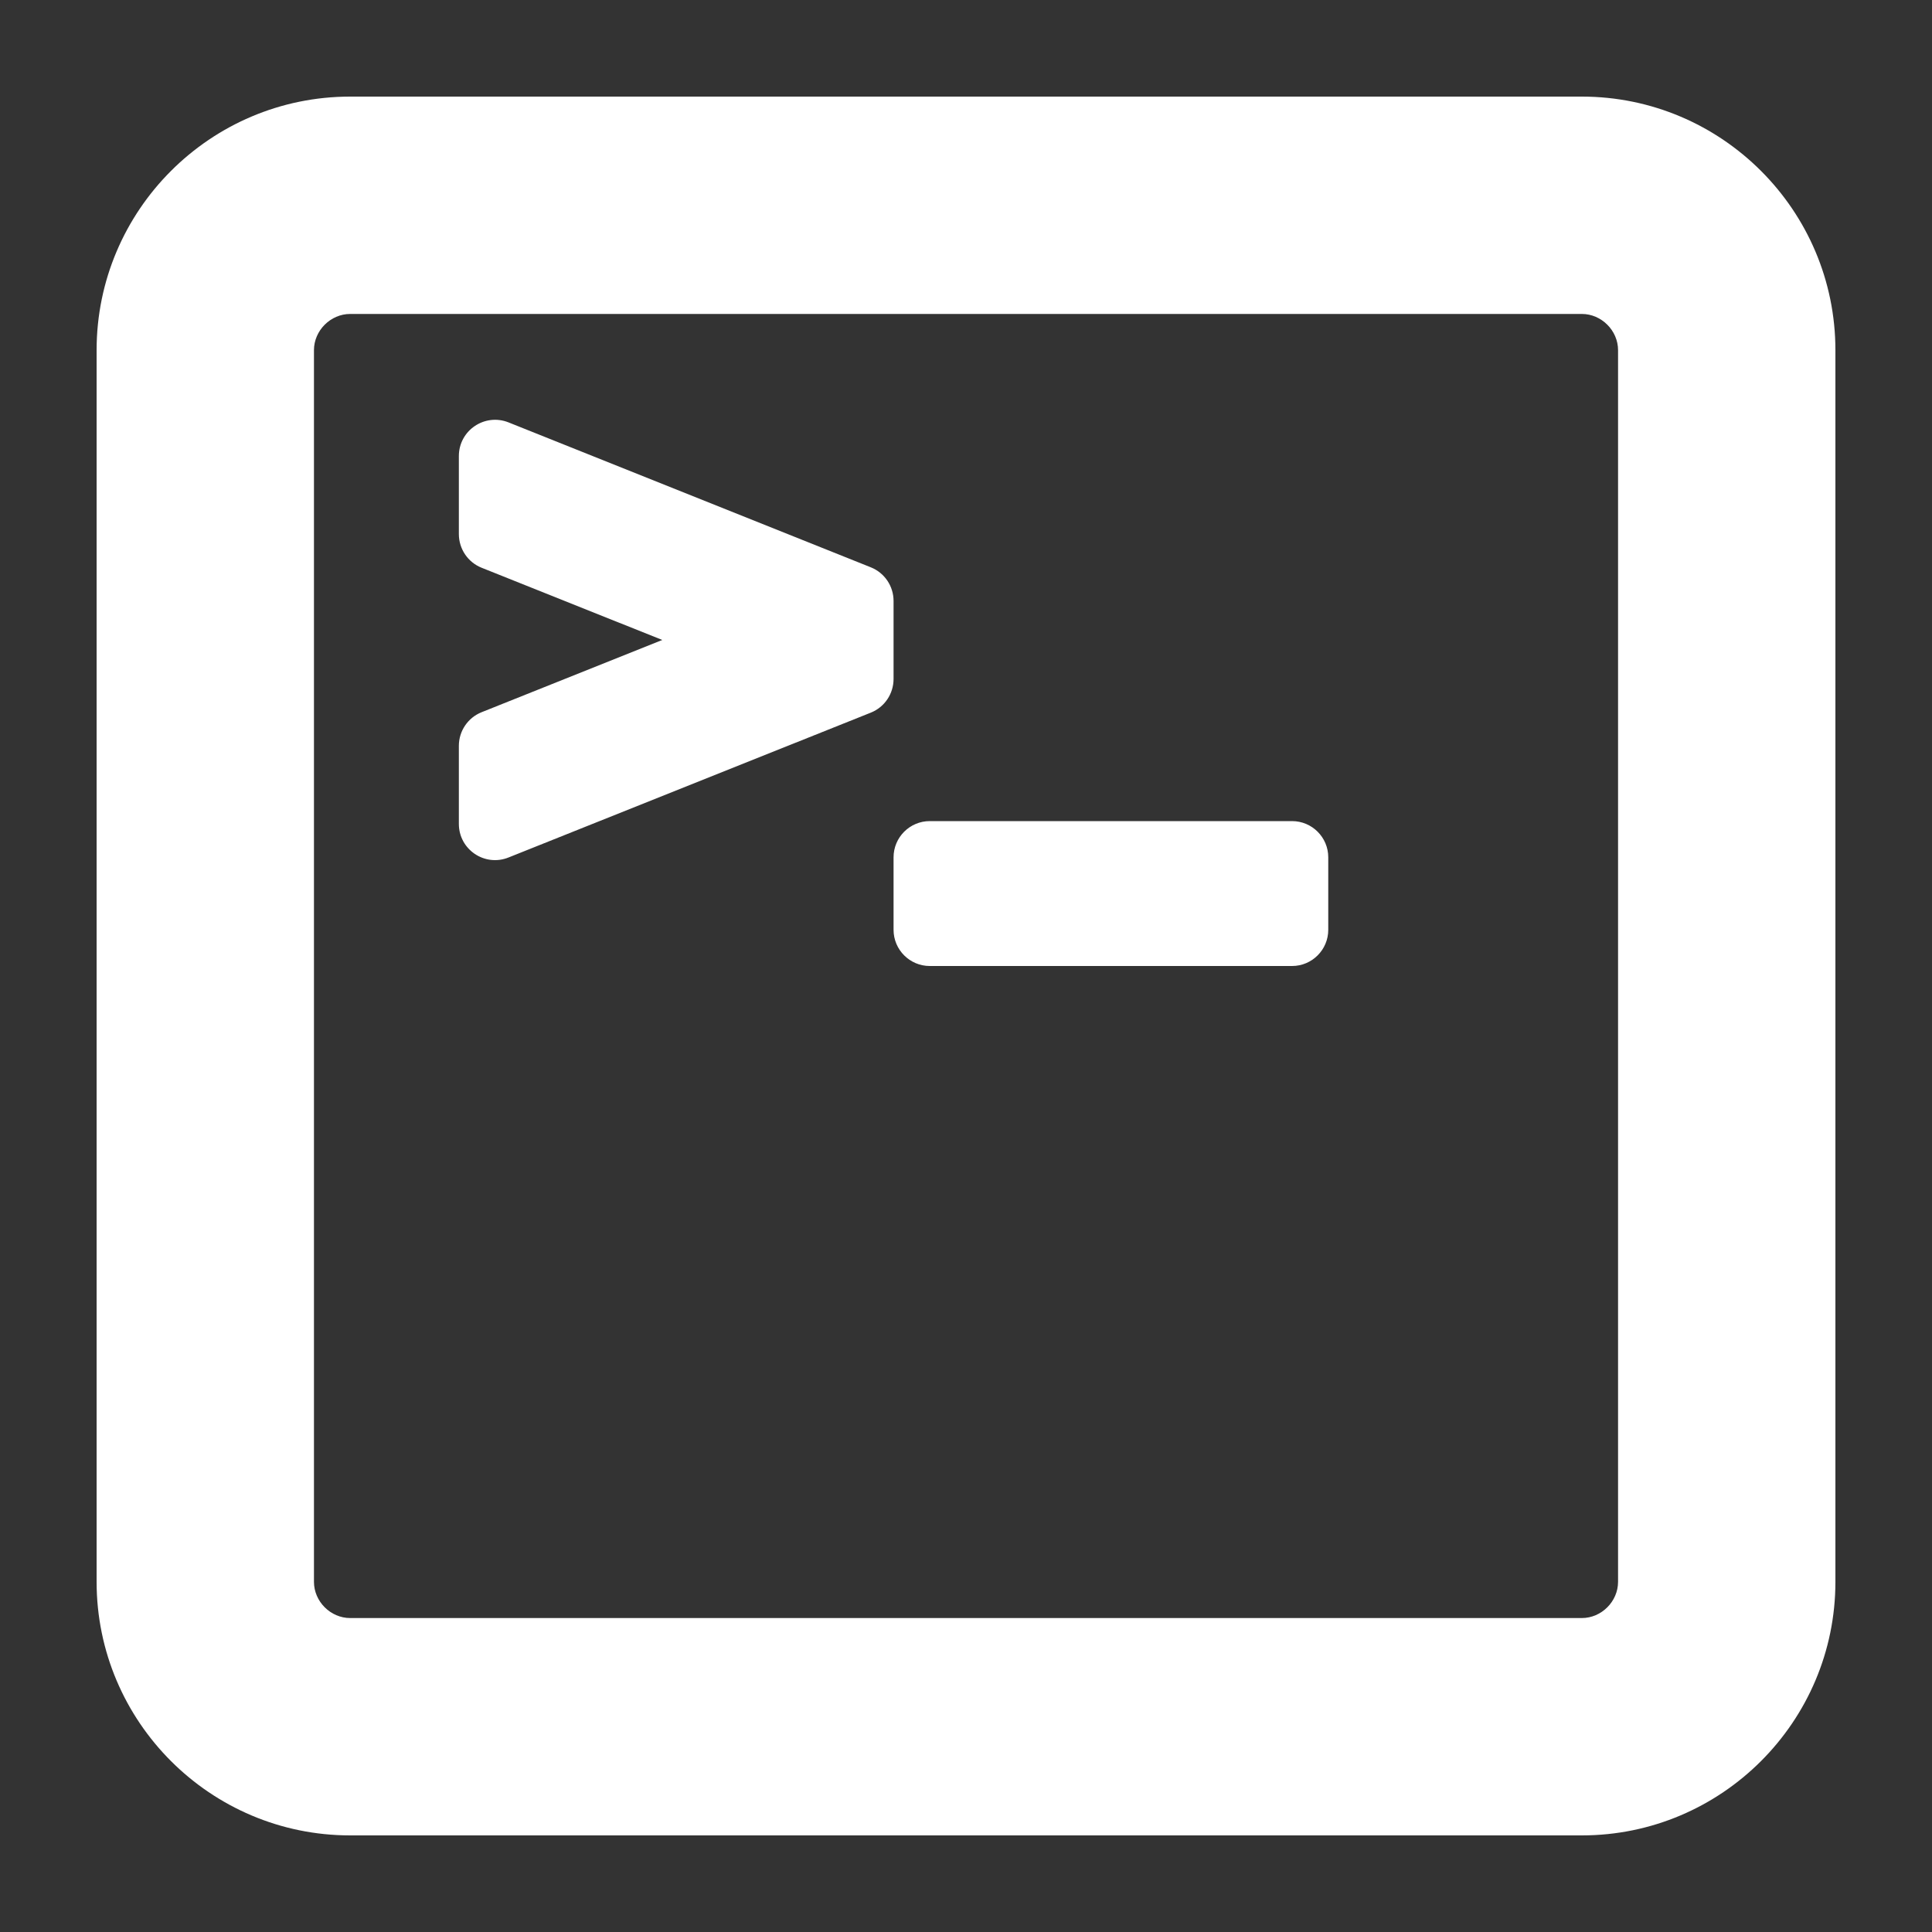
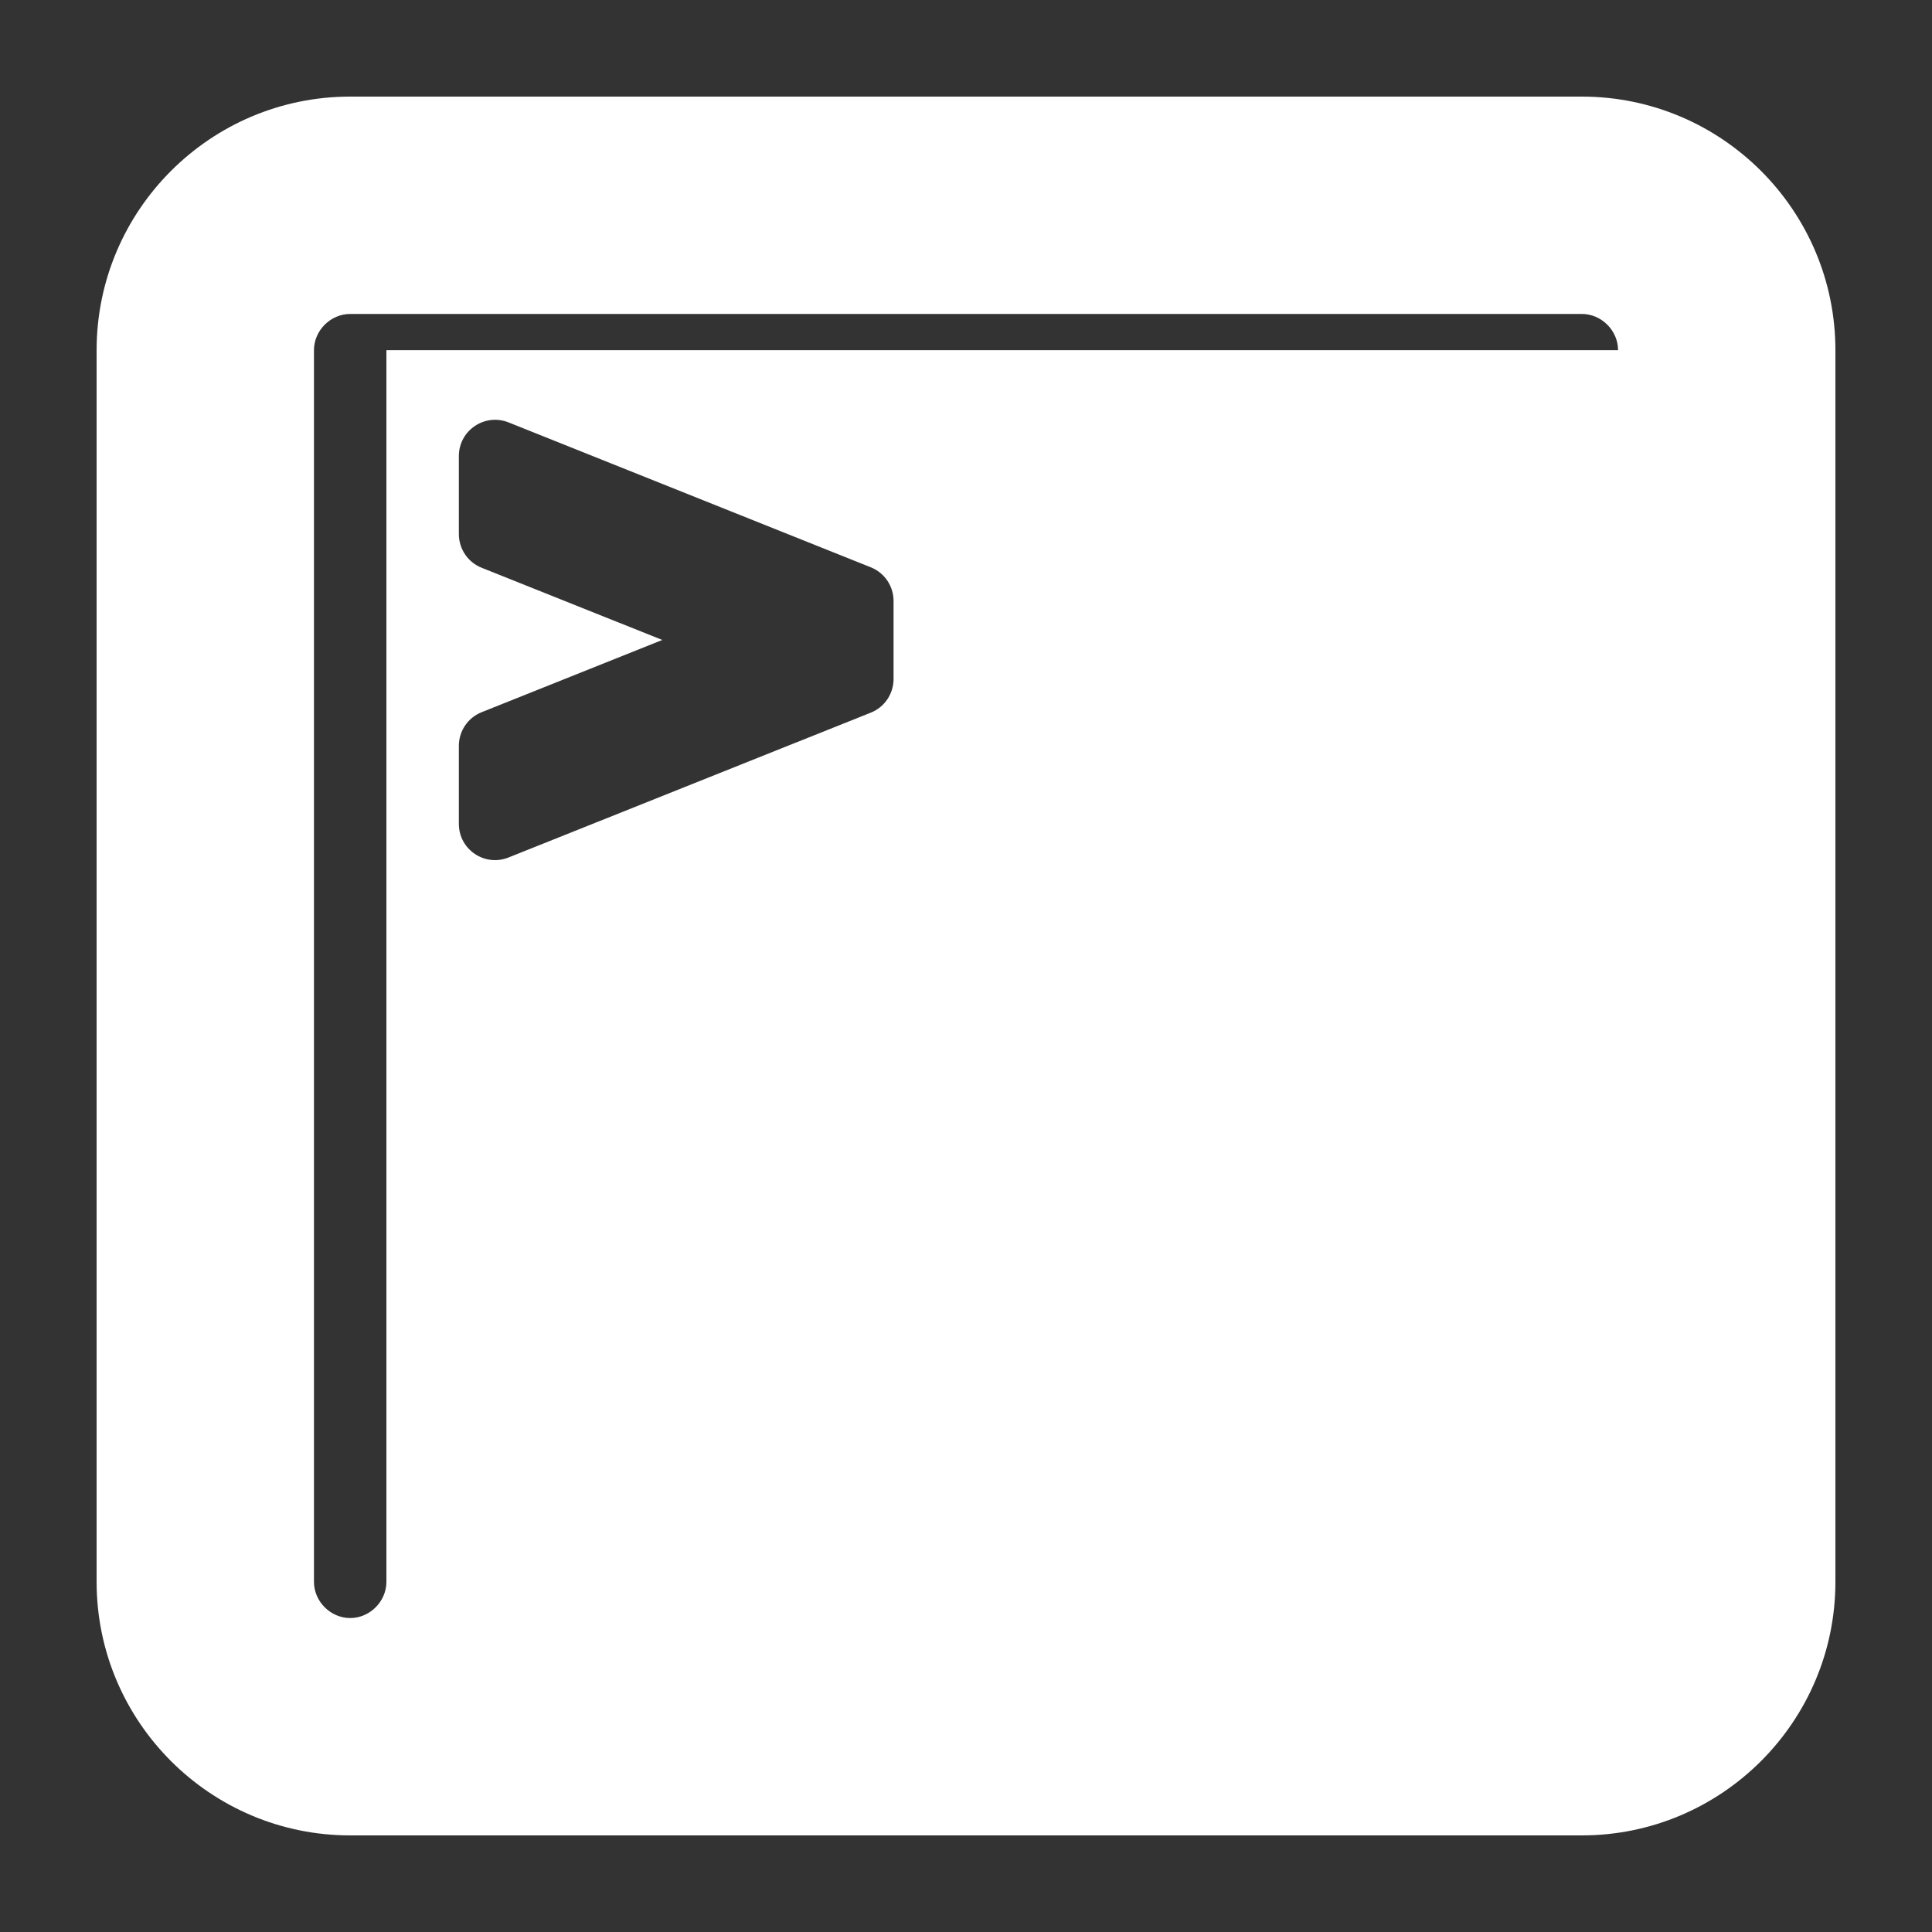
<svg xmlns="http://www.w3.org/2000/svg" width="100%" height="100%" viewBox="0 0 1250 1250" version="1.1" xml:space="preserve" style="fill-rule:evenodd;clip-rule:evenodd;stroke-linejoin:round;stroke-miterlimit:2;">
  <rect x="0" y="0" width="1250" height="1250" fill="#333333" stroke="none" />
-   <path id="Deployment" d="M1046.88,226.563c0,-12.704 -10.734,-23.438 -23.438,-23.438l-796.875,0c-12.703,0 -23.437,10.734 -23.437,23.438l0,796.875c0,12.703 10.734,23.437 23.438,23.437l796.875,0c12.703,0 23.437,-10.734 23.437,-23.437l0,-796.875Zm140.625,0l0,796.875c0,90.468 -73.594,164.062 -164.063,164.062l-796.875,0c-90.468,0 -164.062,-73.594 -164.062,-164.062l0,-796.875c0,-90.469 73.594,-164.063 164.063,-164.063l796.875,0c90.468,0 164.062,73.594 164.062,164.063m-609.375,162.234c0,-9.563 -5.813,-18.188 -14.719,-21.75l-234.375,-93.75c-15.422,-6.141 -32.156,5.156 -32.156,21.797l0,50.437c0,9.61 5.812,18.235 14.719,21.797l116.906,46.735l-116.906,46.734c-8.907,3.562 -14.719,12.187 -14.719,21.75l0,50.484c0,16.641 16.734,27.938 32.156,21.75l234.375,-93.703c8.907,-3.562 14.719,-12.187 14.719,-21.797l0,-50.484Zm281.25,165.891l0,46.875c0,12.937 -10.5,23.437 -23.438,23.437l-234.375,0c-12.937,0 -23.437,-10.5 -23.437,-23.438l0,-46.875c0,-12.937 10.5,-23.437 23.438,-23.437l234.375,0c12.937,0 23.437,10.5 23.437,23.438" style="fill:#fff;fill-rule:nonzero;" />
+   <path id="Deployment" d="M1046.88,226.563c0,-12.704 -10.734,-23.438 -23.438,-23.438l-796.875,0c-12.703,0 -23.437,10.734 -23.437,23.438l0,796.875c0,12.703 10.734,23.437 23.438,23.437c12.703,0 23.437,-10.734 23.437,-23.437l0,-796.875Zm140.625,0l0,796.875c0,90.468 -73.594,164.062 -164.063,164.062l-796.875,0c-90.468,0 -164.062,-73.594 -164.062,-164.062l0,-796.875c0,-90.469 73.594,-164.063 164.063,-164.063l796.875,0c90.468,0 164.062,73.594 164.062,164.063m-609.375,162.234c0,-9.563 -5.813,-18.188 -14.719,-21.75l-234.375,-93.75c-15.422,-6.141 -32.156,5.156 -32.156,21.797l0,50.437c0,9.61 5.812,18.235 14.719,21.797l116.906,46.735l-116.906,46.734c-8.907,3.562 -14.719,12.187 -14.719,21.75l0,50.484c0,16.641 16.734,27.938 32.156,21.75l234.375,-93.703c8.907,-3.562 14.719,-12.187 14.719,-21.797l0,-50.484Zm281.25,165.891l0,46.875c0,12.937 -10.5,23.437 -23.438,23.437l-234.375,0c-12.937,0 -23.437,-10.5 -23.437,-23.438l0,-46.875c0,-12.937 10.5,-23.437 23.438,-23.437l234.375,0c12.937,0 23.437,10.5 23.437,23.438" style="fill:#fff;fill-rule:nonzero;" />
</svg>